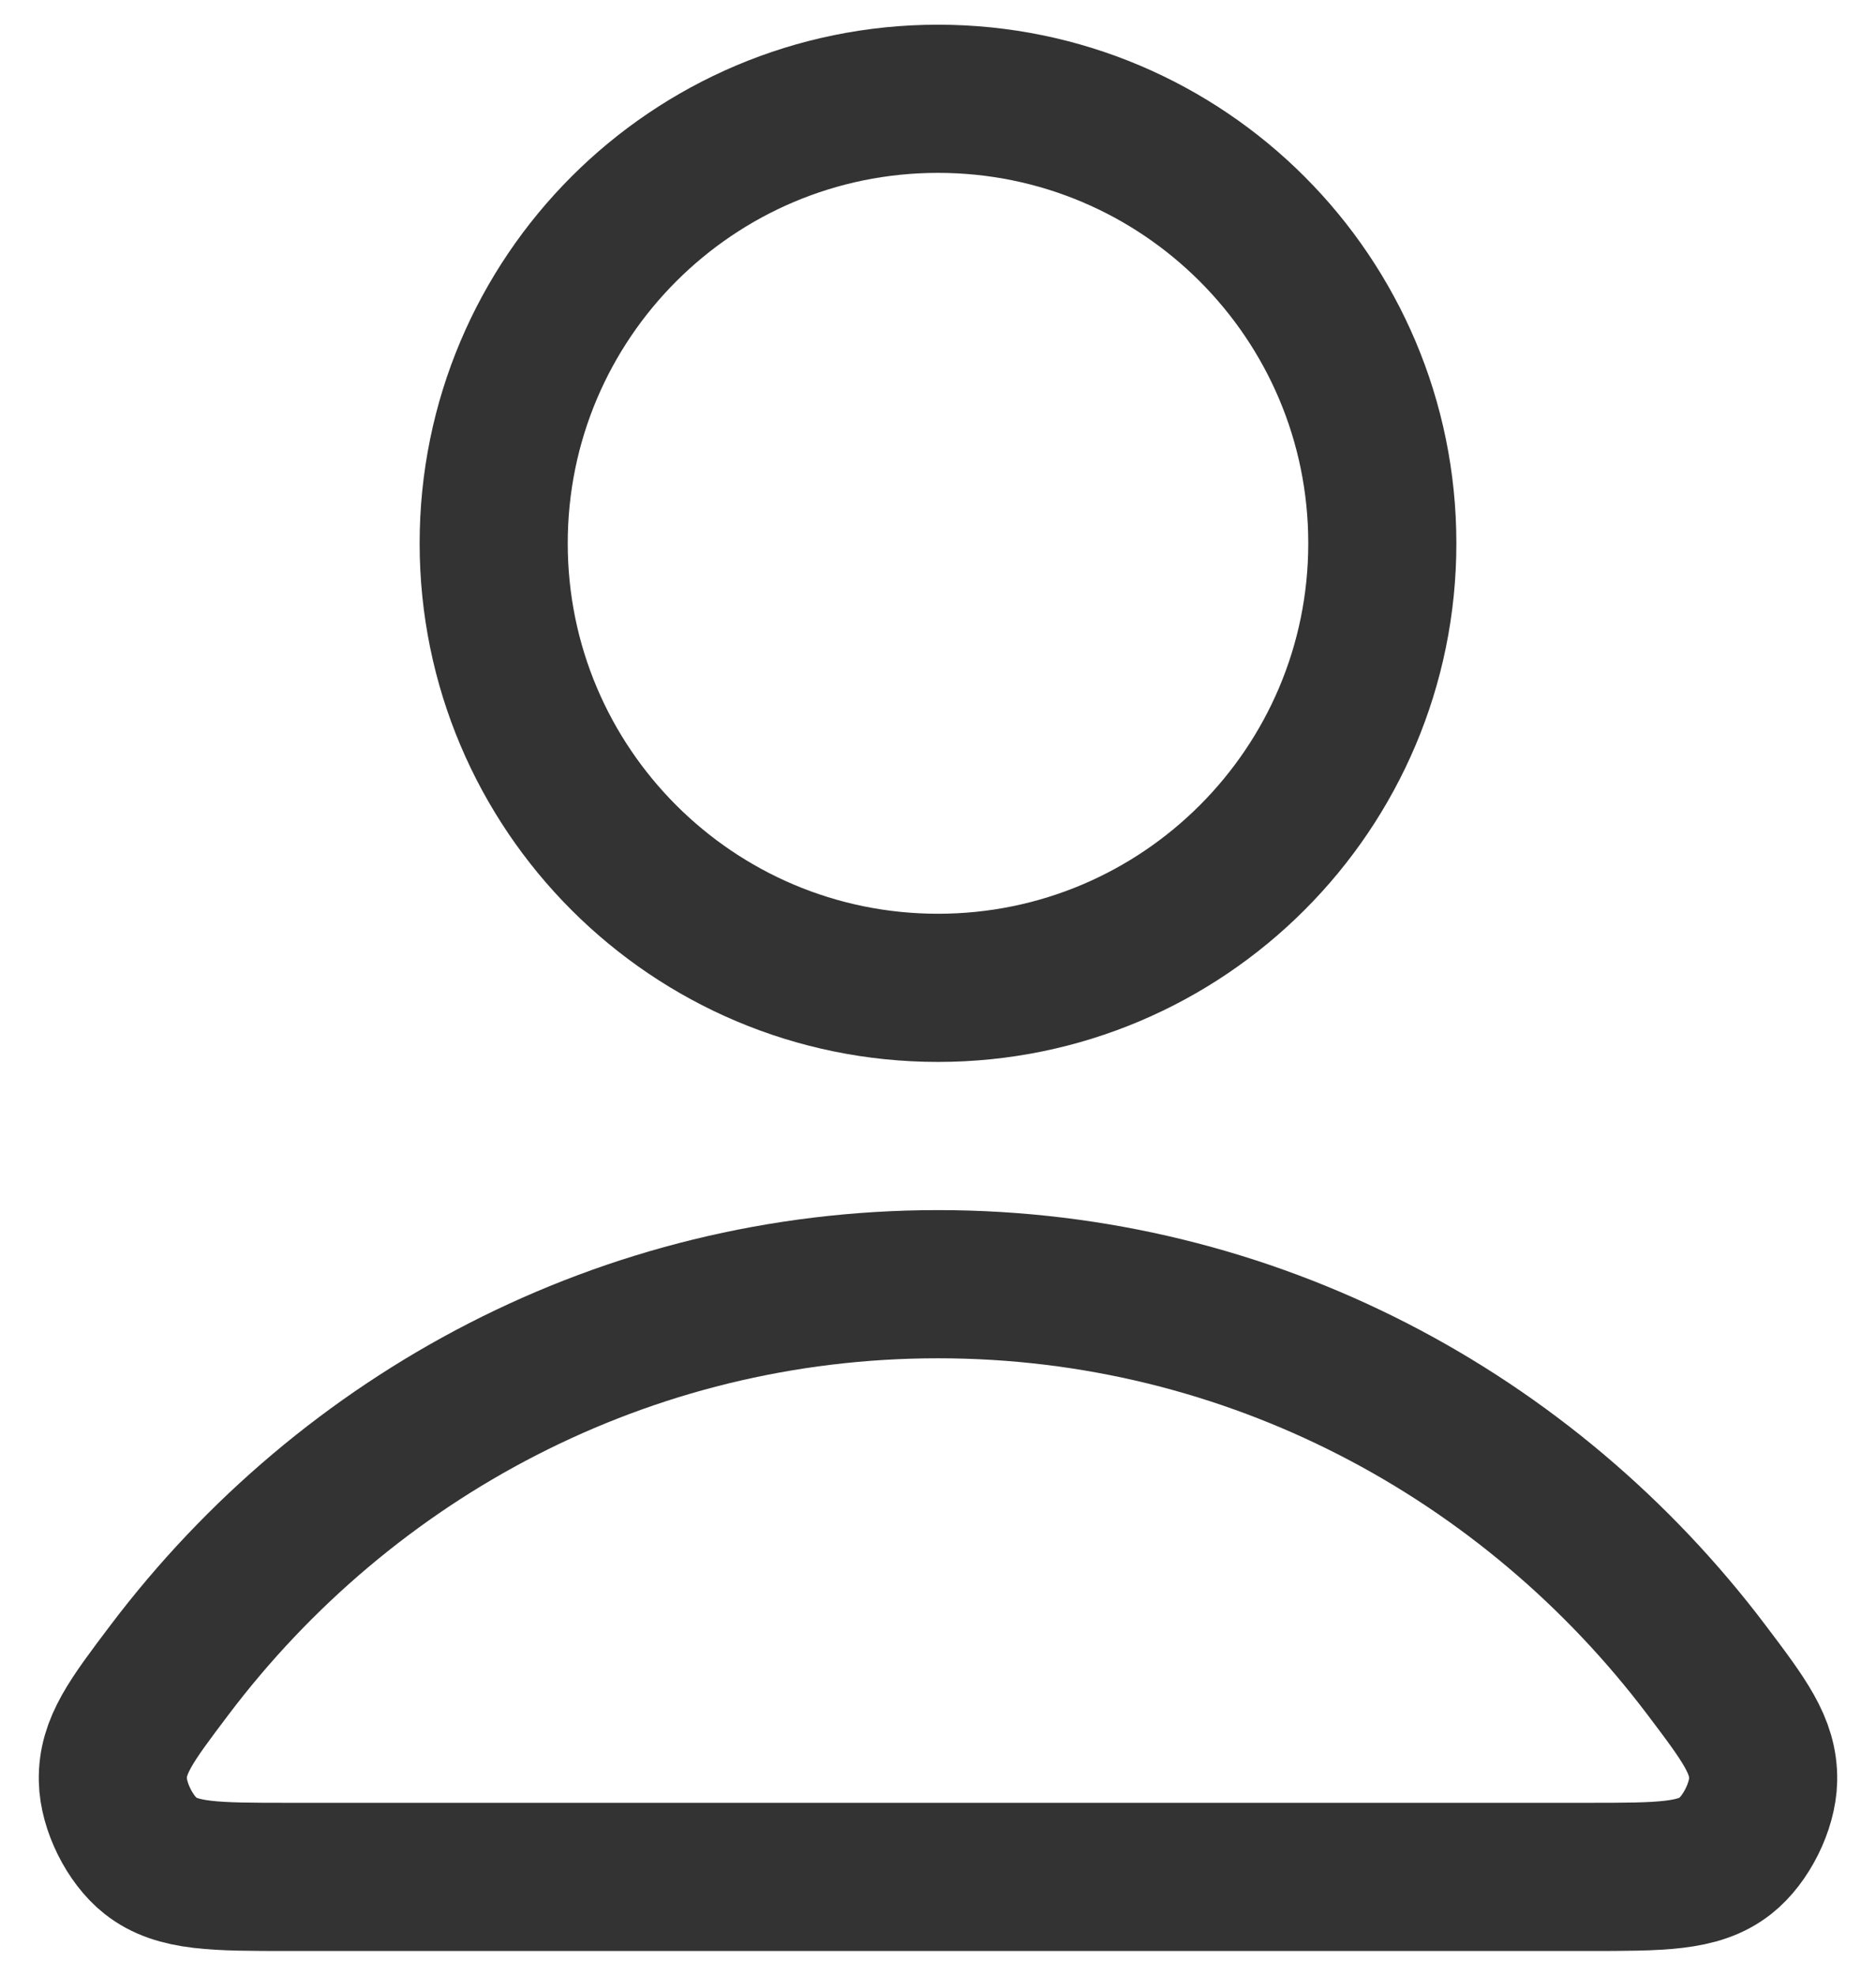
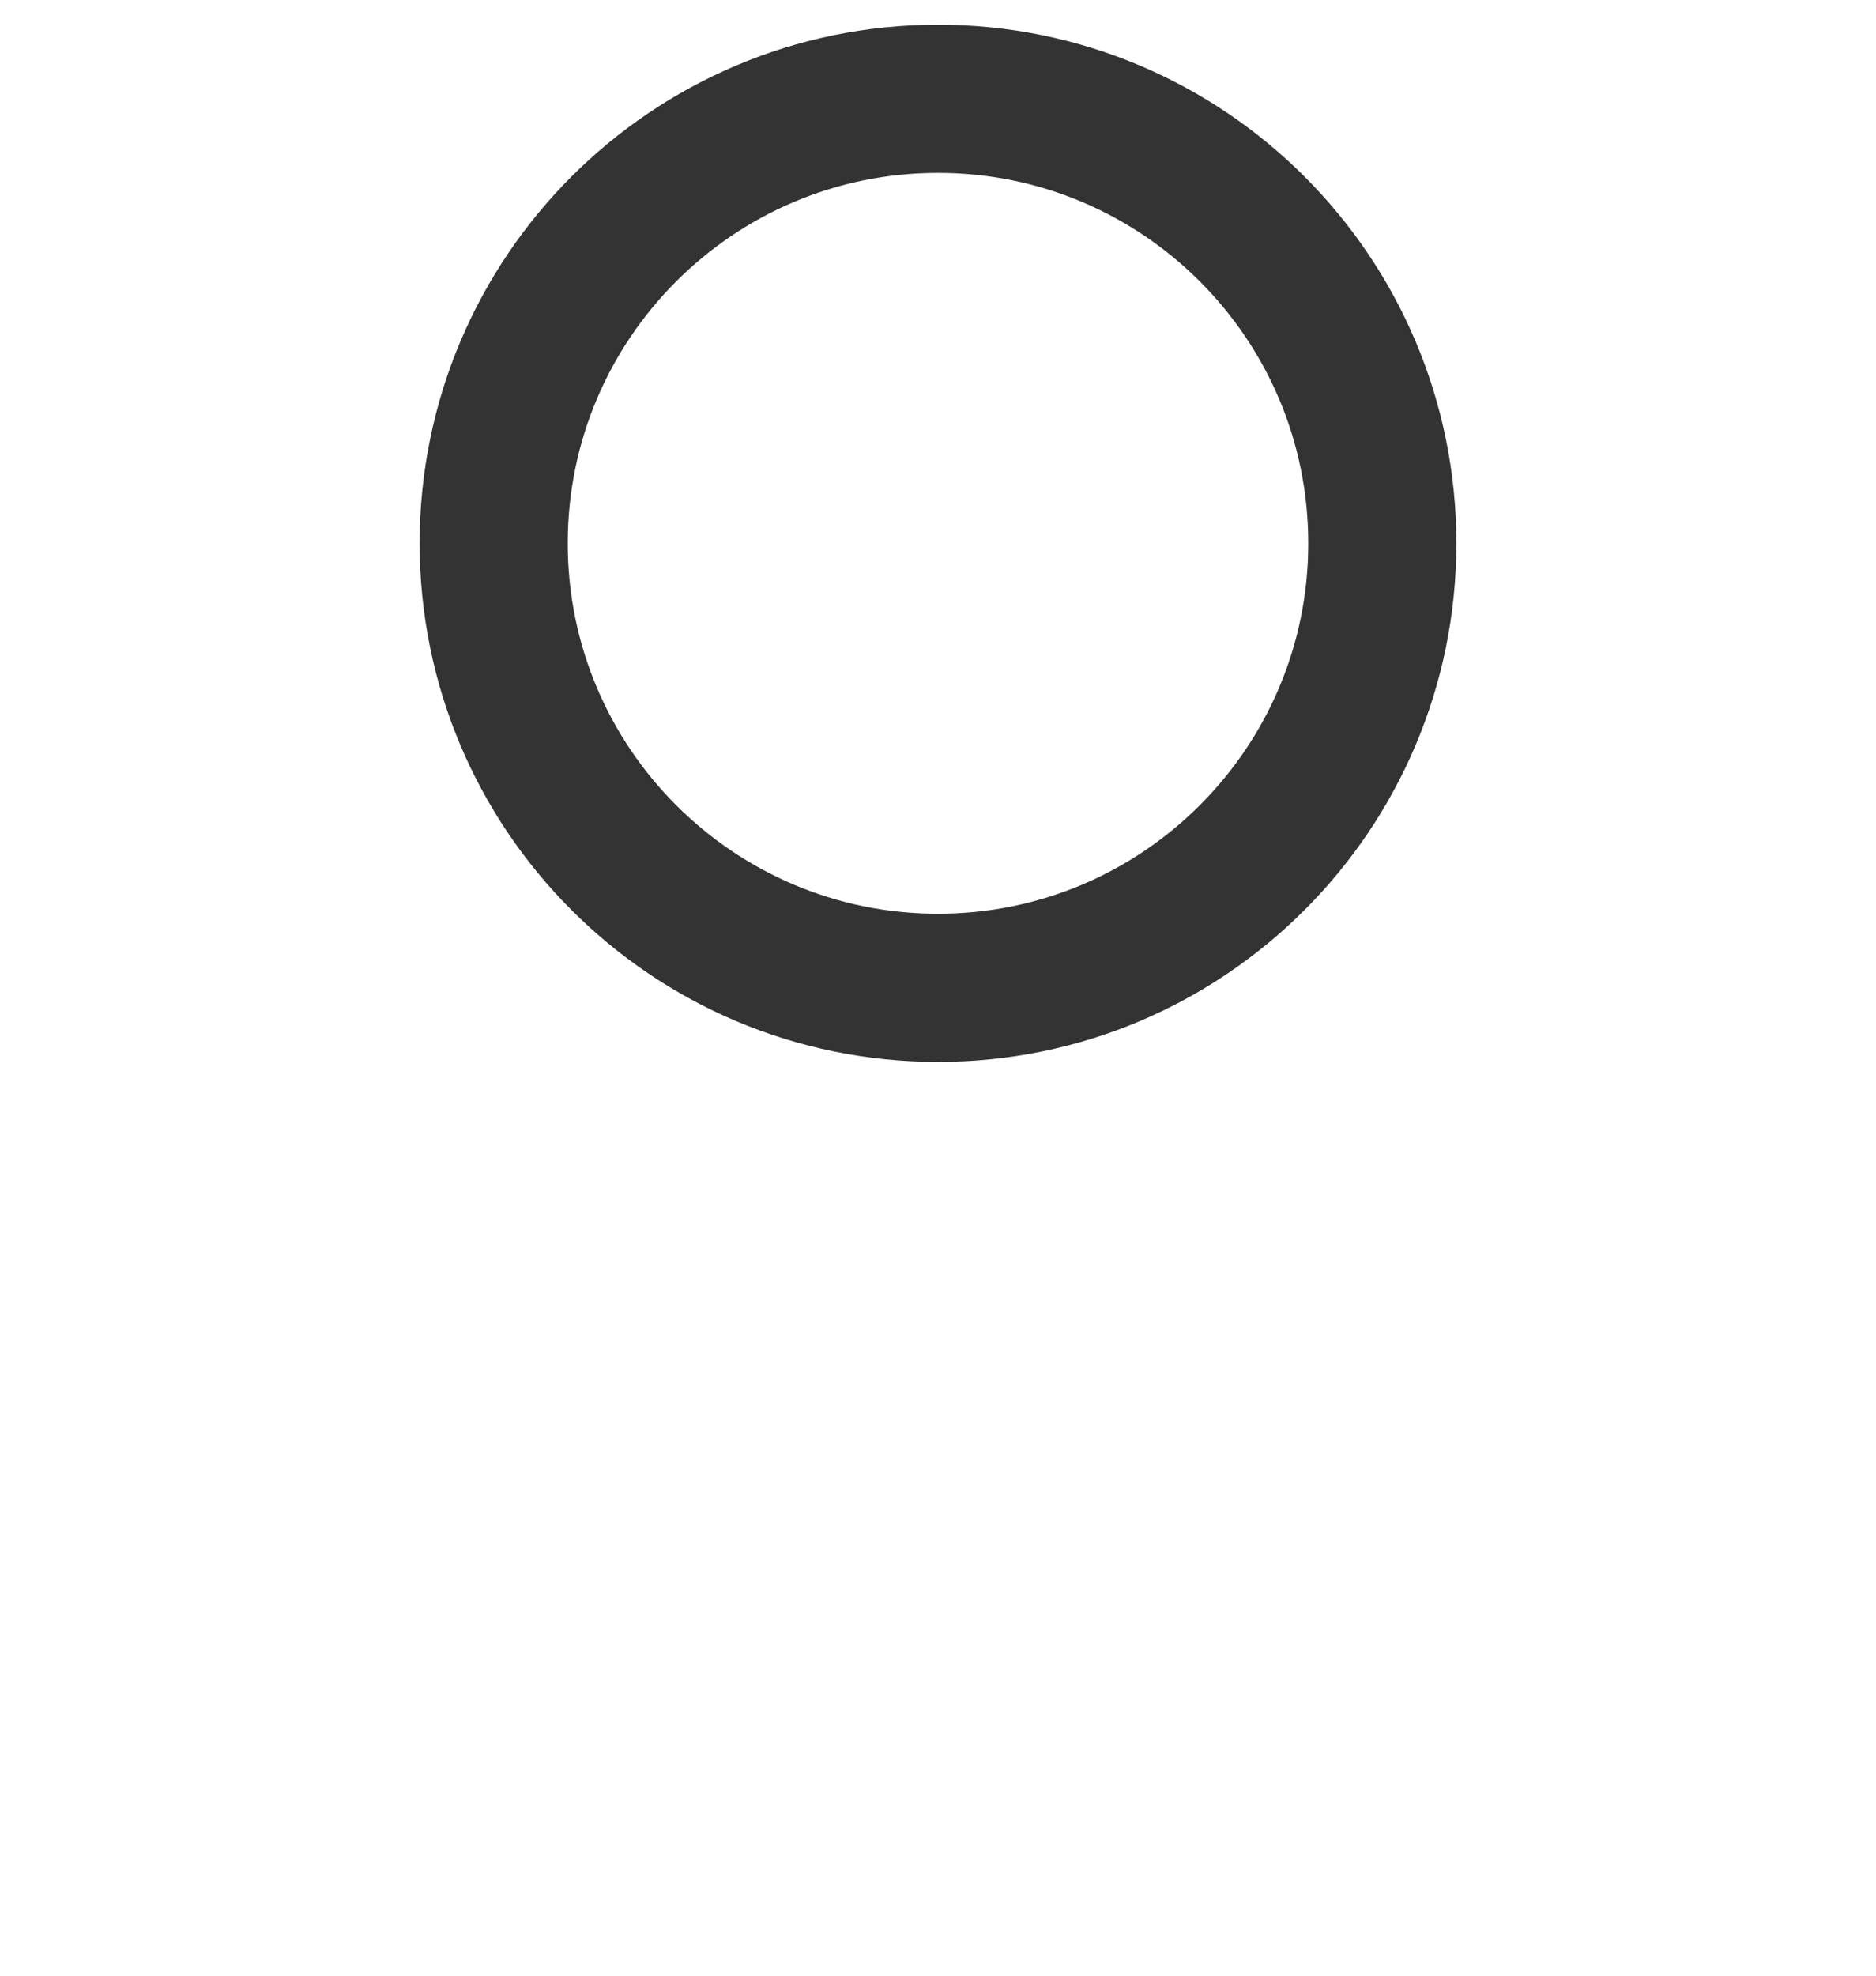
<svg xmlns="http://www.w3.org/2000/svg" width="19" height="20" viewBox="0 0 19 20" fill="none">
-   <path d="M9.5 13C6.33 13 3.511 14.531 1.716 16.906C1.33 17.417 1.136 17.673 1.143 18.018C1.148 18.285 1.315 18.622 1.525 18.787C1.797 19 2.174 19 2.927 19H16.073C16.826 19 17.203 19 17.474 18.787C17.684 18.622 17.852 18.285 17.857 18.018C17.863 17.673 17.67 17.417 17.284 16.906C15.489 14.531 12.67 13 9.5 13Z" stroke="#333333" stroke-width="1.5" stroke-linecap="round" stroke-linejoin="round" />
  <path d="M9.5 10C11.985 10 14 7.985 14 5.5C14 3.015 11.985 1 9.5 1C7.015 1 5 3.015 5 5.5C5 7.985 7.015 10 9.5 10Z" stroke="#333333" stroke-width="1.5" stroke-linecap="round" stroke-linejoin="round" />
</svg>